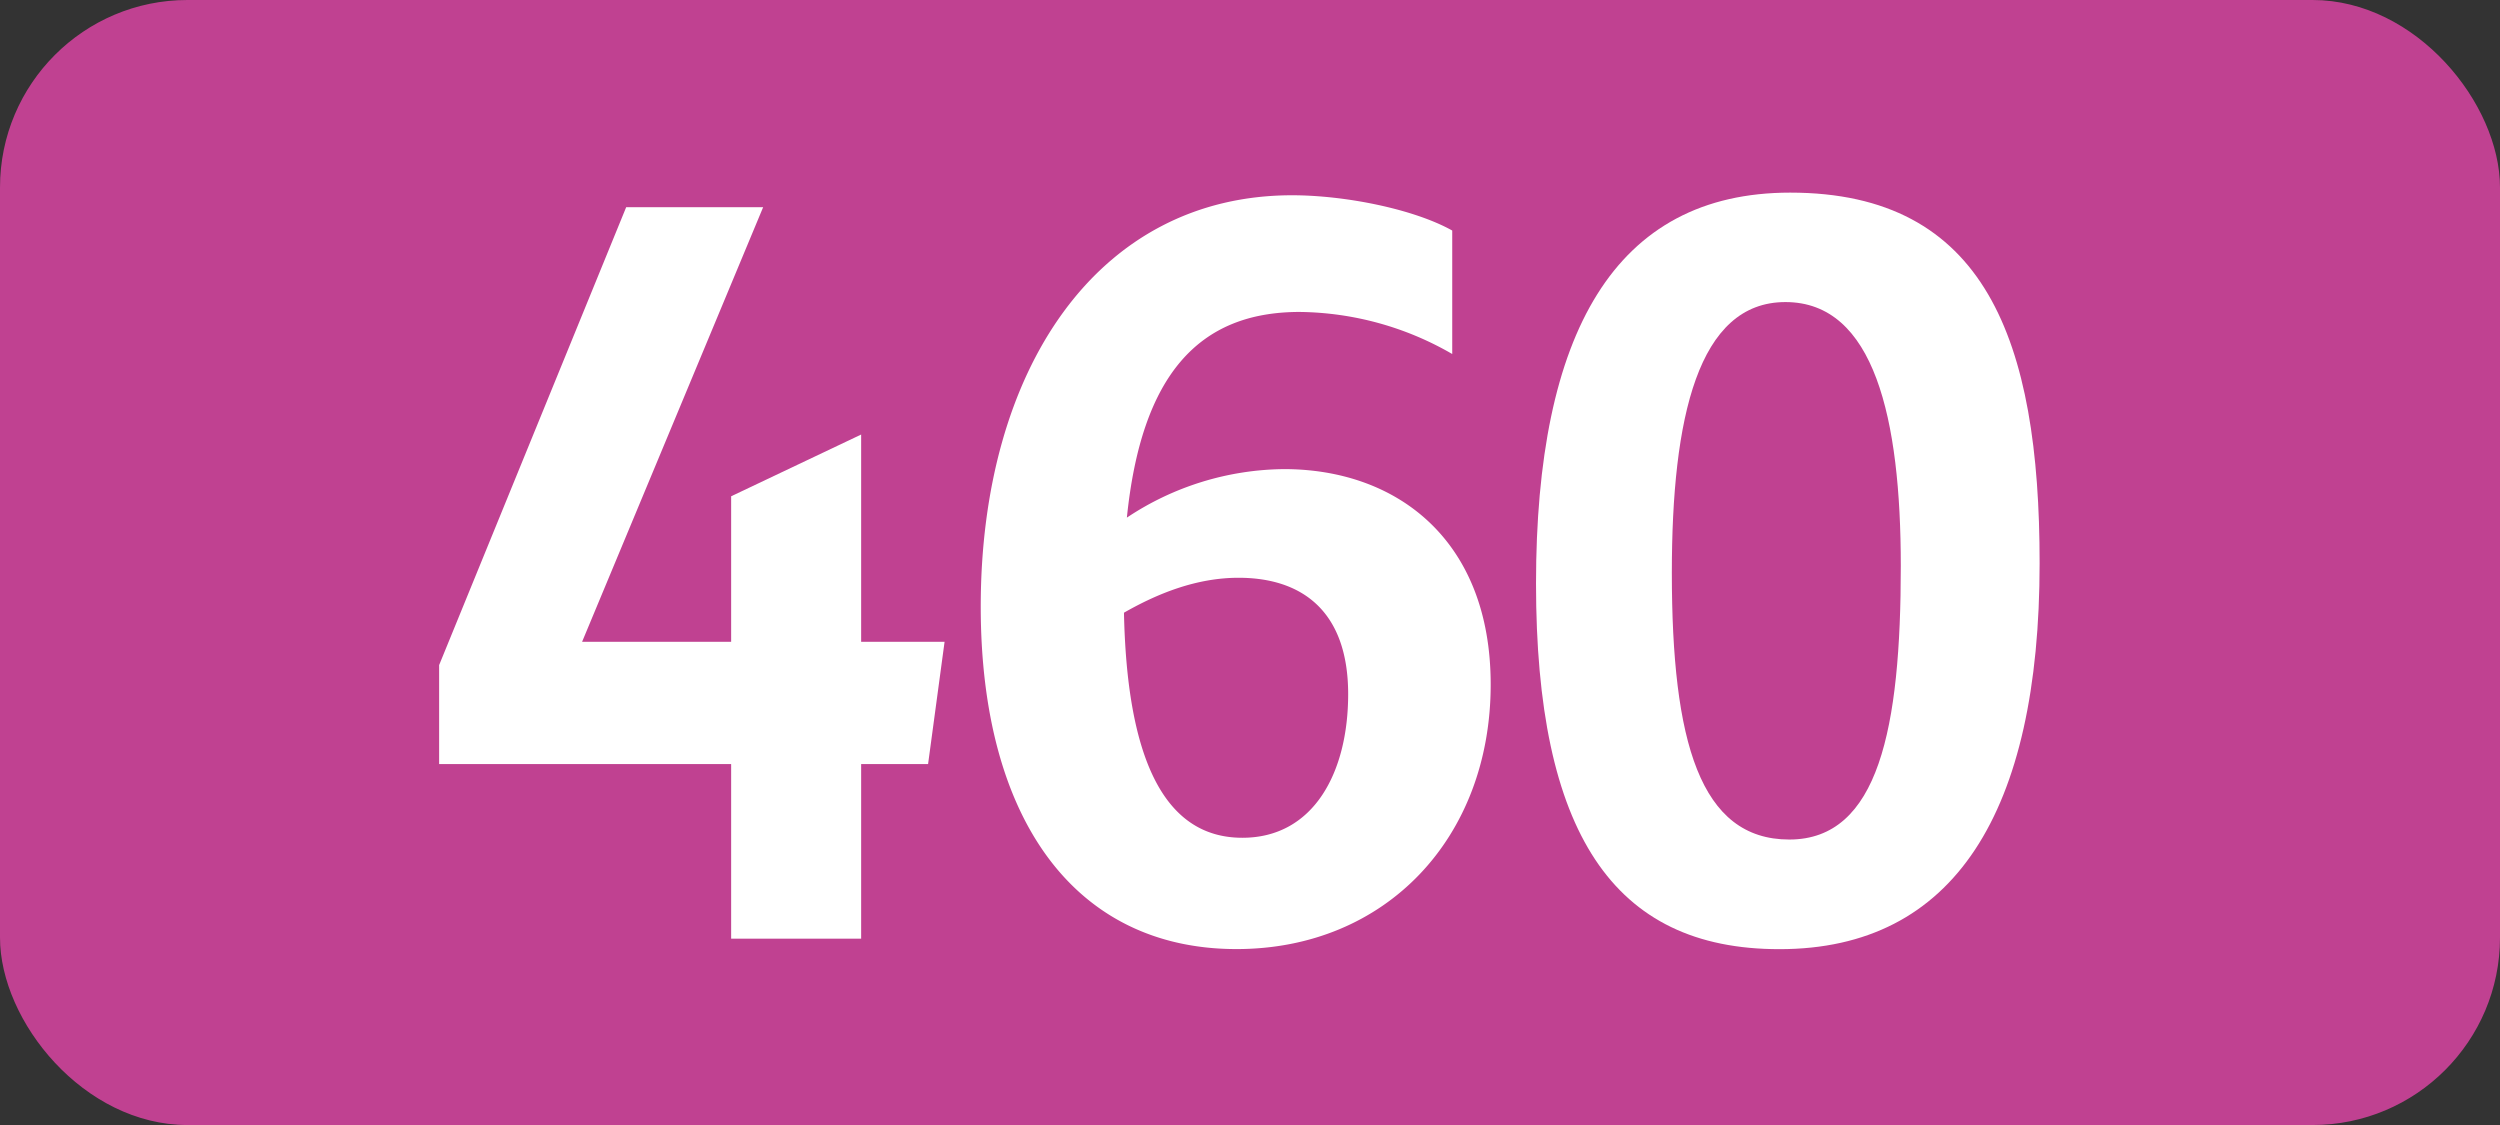
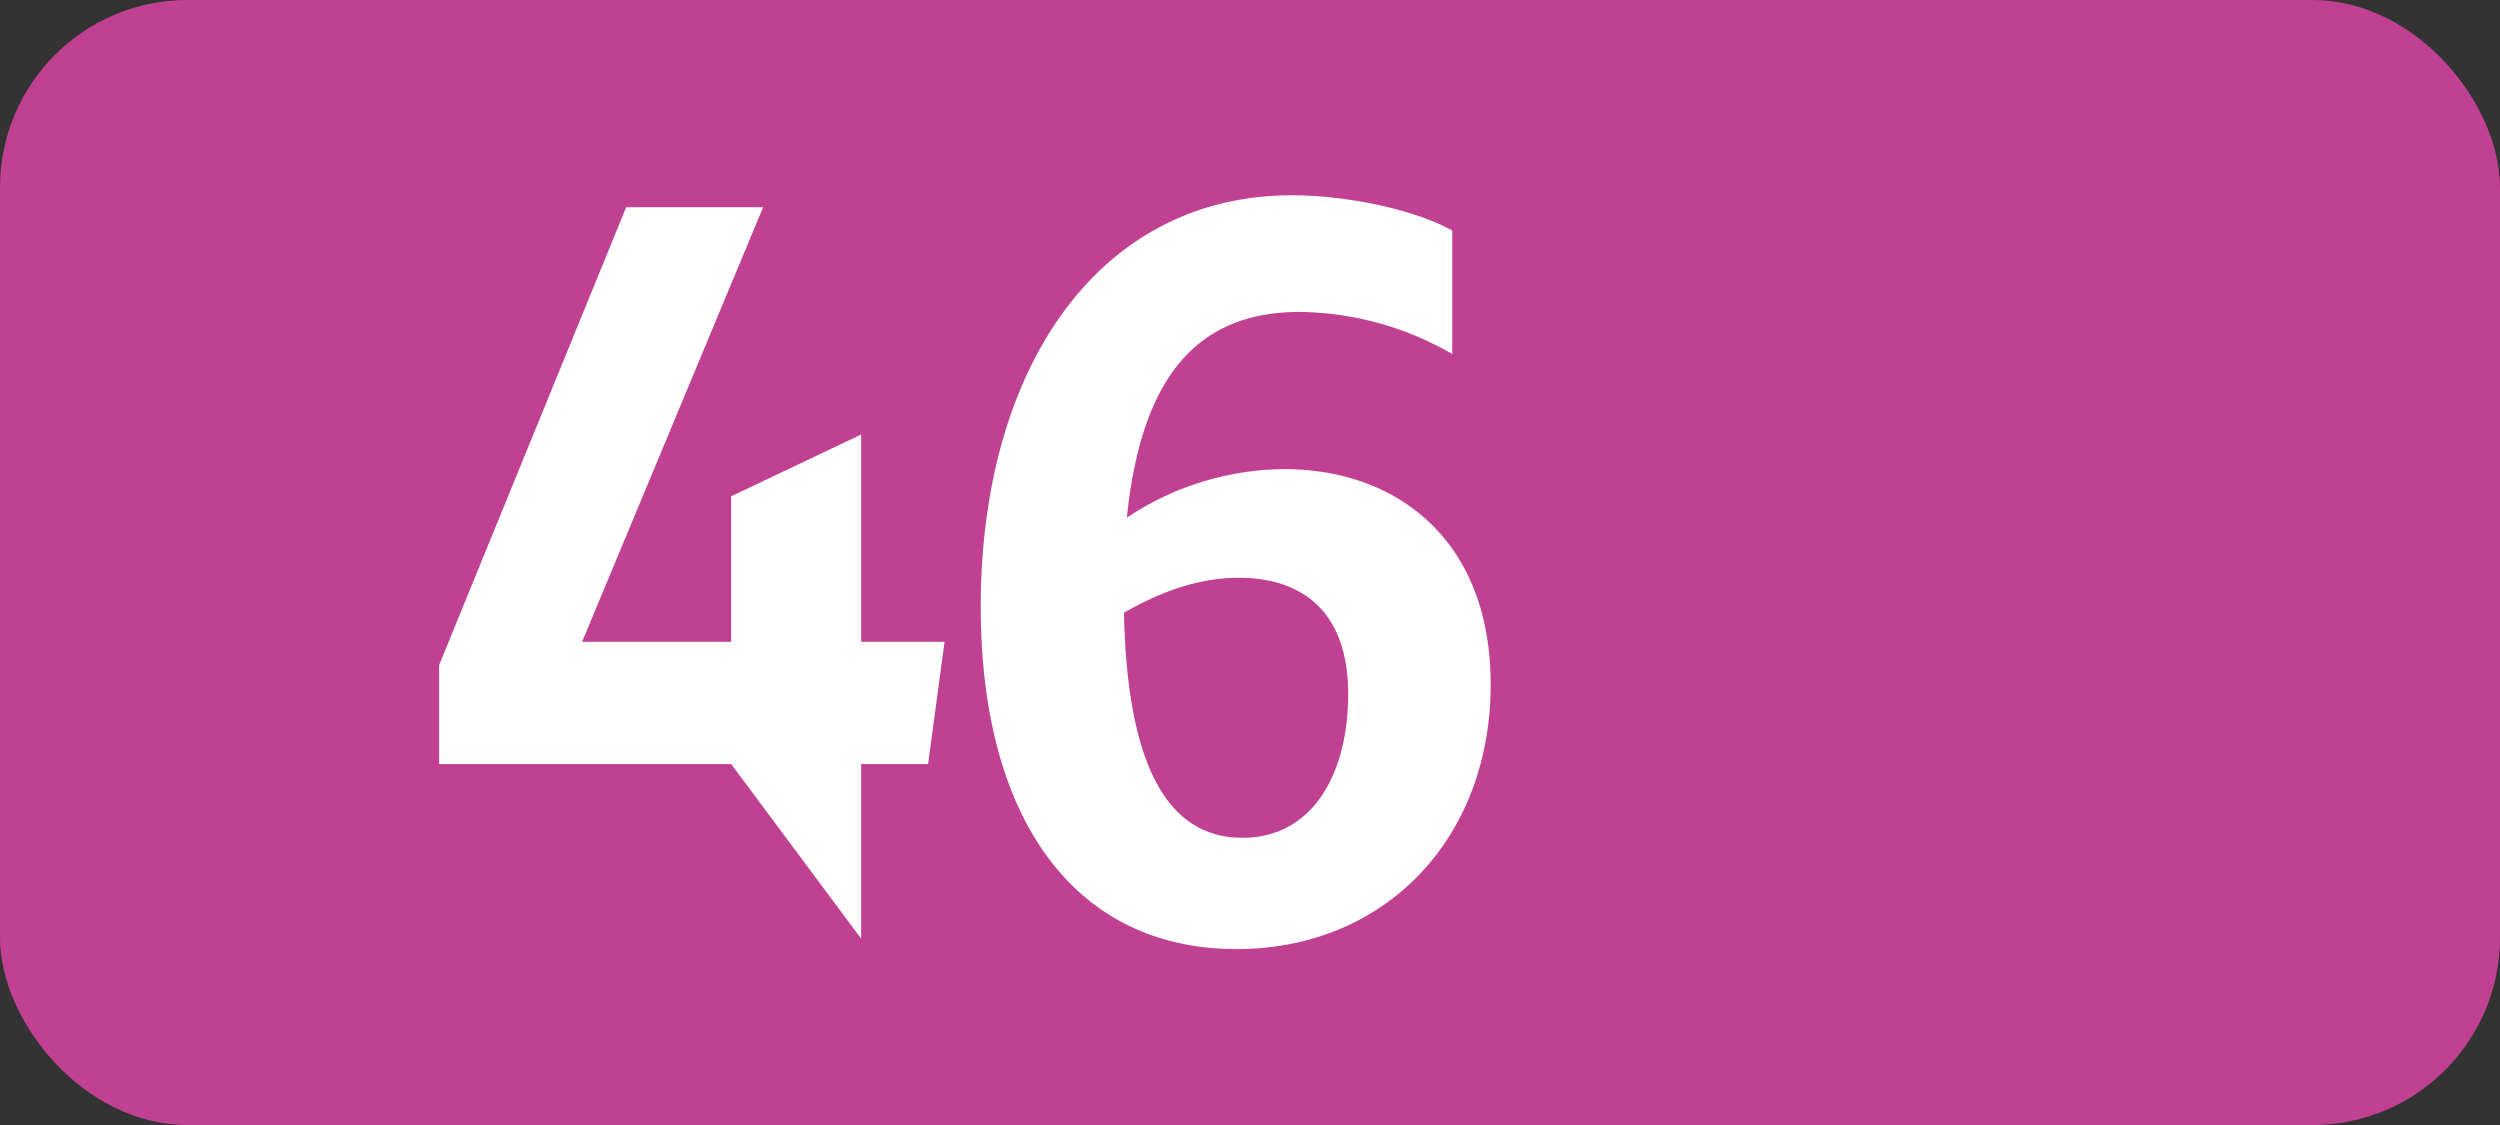
<svg xmlns="http://www.w3.org/2000/svg" id="Calque_1" data-name="Calque 1" viewBox="0 0 283.46 127.56">
  <rect x="0" y="0" width="283.46" height="127.56" fill="#333333" stroke="none" />
  <defs>
    <style>.cls-1{fill:#c04191;}.cls-2{fill:#fff;}.cls-3{fill:none;stroke:#1d1d1b;stroke-miterlimit:10;stroke-width:0.1px;stroke-dasharray:1.2;}</style>
  </defs>
  <rect class="cls-1" width="283.46" height="127.56" rx="21.26" />
-   <path class="cls-2" d="M82.9,86.63H49.79V75.41L71,23.49H86.53L66,72.77H82.9V56.27l14.74-7v23.5h9.46l-1.87,13.86H97.64v19.8H82.9Z" />
+   <path class="cls-2" d="M82.9,86.63H49.79V75.41L71,23.49H86.53L66,72.77H82.9V56.27l14.74-7v23.5h9.46l-1.87,13.86H97.64v19.8Z" />
  <path class="cls-2" d="M147.35,35.37c-11.44,0-17.93,7.15-19.58,23.32a32.61,32.61,0,0,1,17.82-5.5c12.76,0,23.43,8,23.43,24.42,0,17.38-11.88,30-28.82,30-18.26,0-29-14.63-29-38.83,0-26.84,13.2-46.64,35.31-46.64,5.94,0,13.75,1.54,18.15,4v14A35.21,35.21,0,0,0,147.35,35.37Zm-19.91,34.1c.33,16,4.29,25.52,13.42,25.52,8.14,0,12-7.48,12-16.28,0-9.46-5.28-13.2-12.43-13.2C135.69,65.51,131.29,67.27,127.44,69.47Z" />
-   <path class="cls-2" d="M174.16,66.17c0-28.38,8.91-44.33,28.82-44.33,22.12,0,28.28,16.72,28.28,42,0,28.27-9.69,43.78-29.49,43.78C182.85,107.64,174.16,94.33,174.16,66.17Zm41.36-2c0-16.72-3-29.92-13.08-29.92-9.91,0-12.88,13.09-12.88,30.69,0,19.14,3.19,30.25,13.32,30.25s12.64-12.63,12.64-31Z" />
-   <path class="cls-3" d="M51.1,36.85" />
-   <path class="cls-3" d="M51.1,0" />
  <path class="cls-3" d="M51.1,36.85" />
  <path class="cls-3" d="M51.1,0" />
</svg>